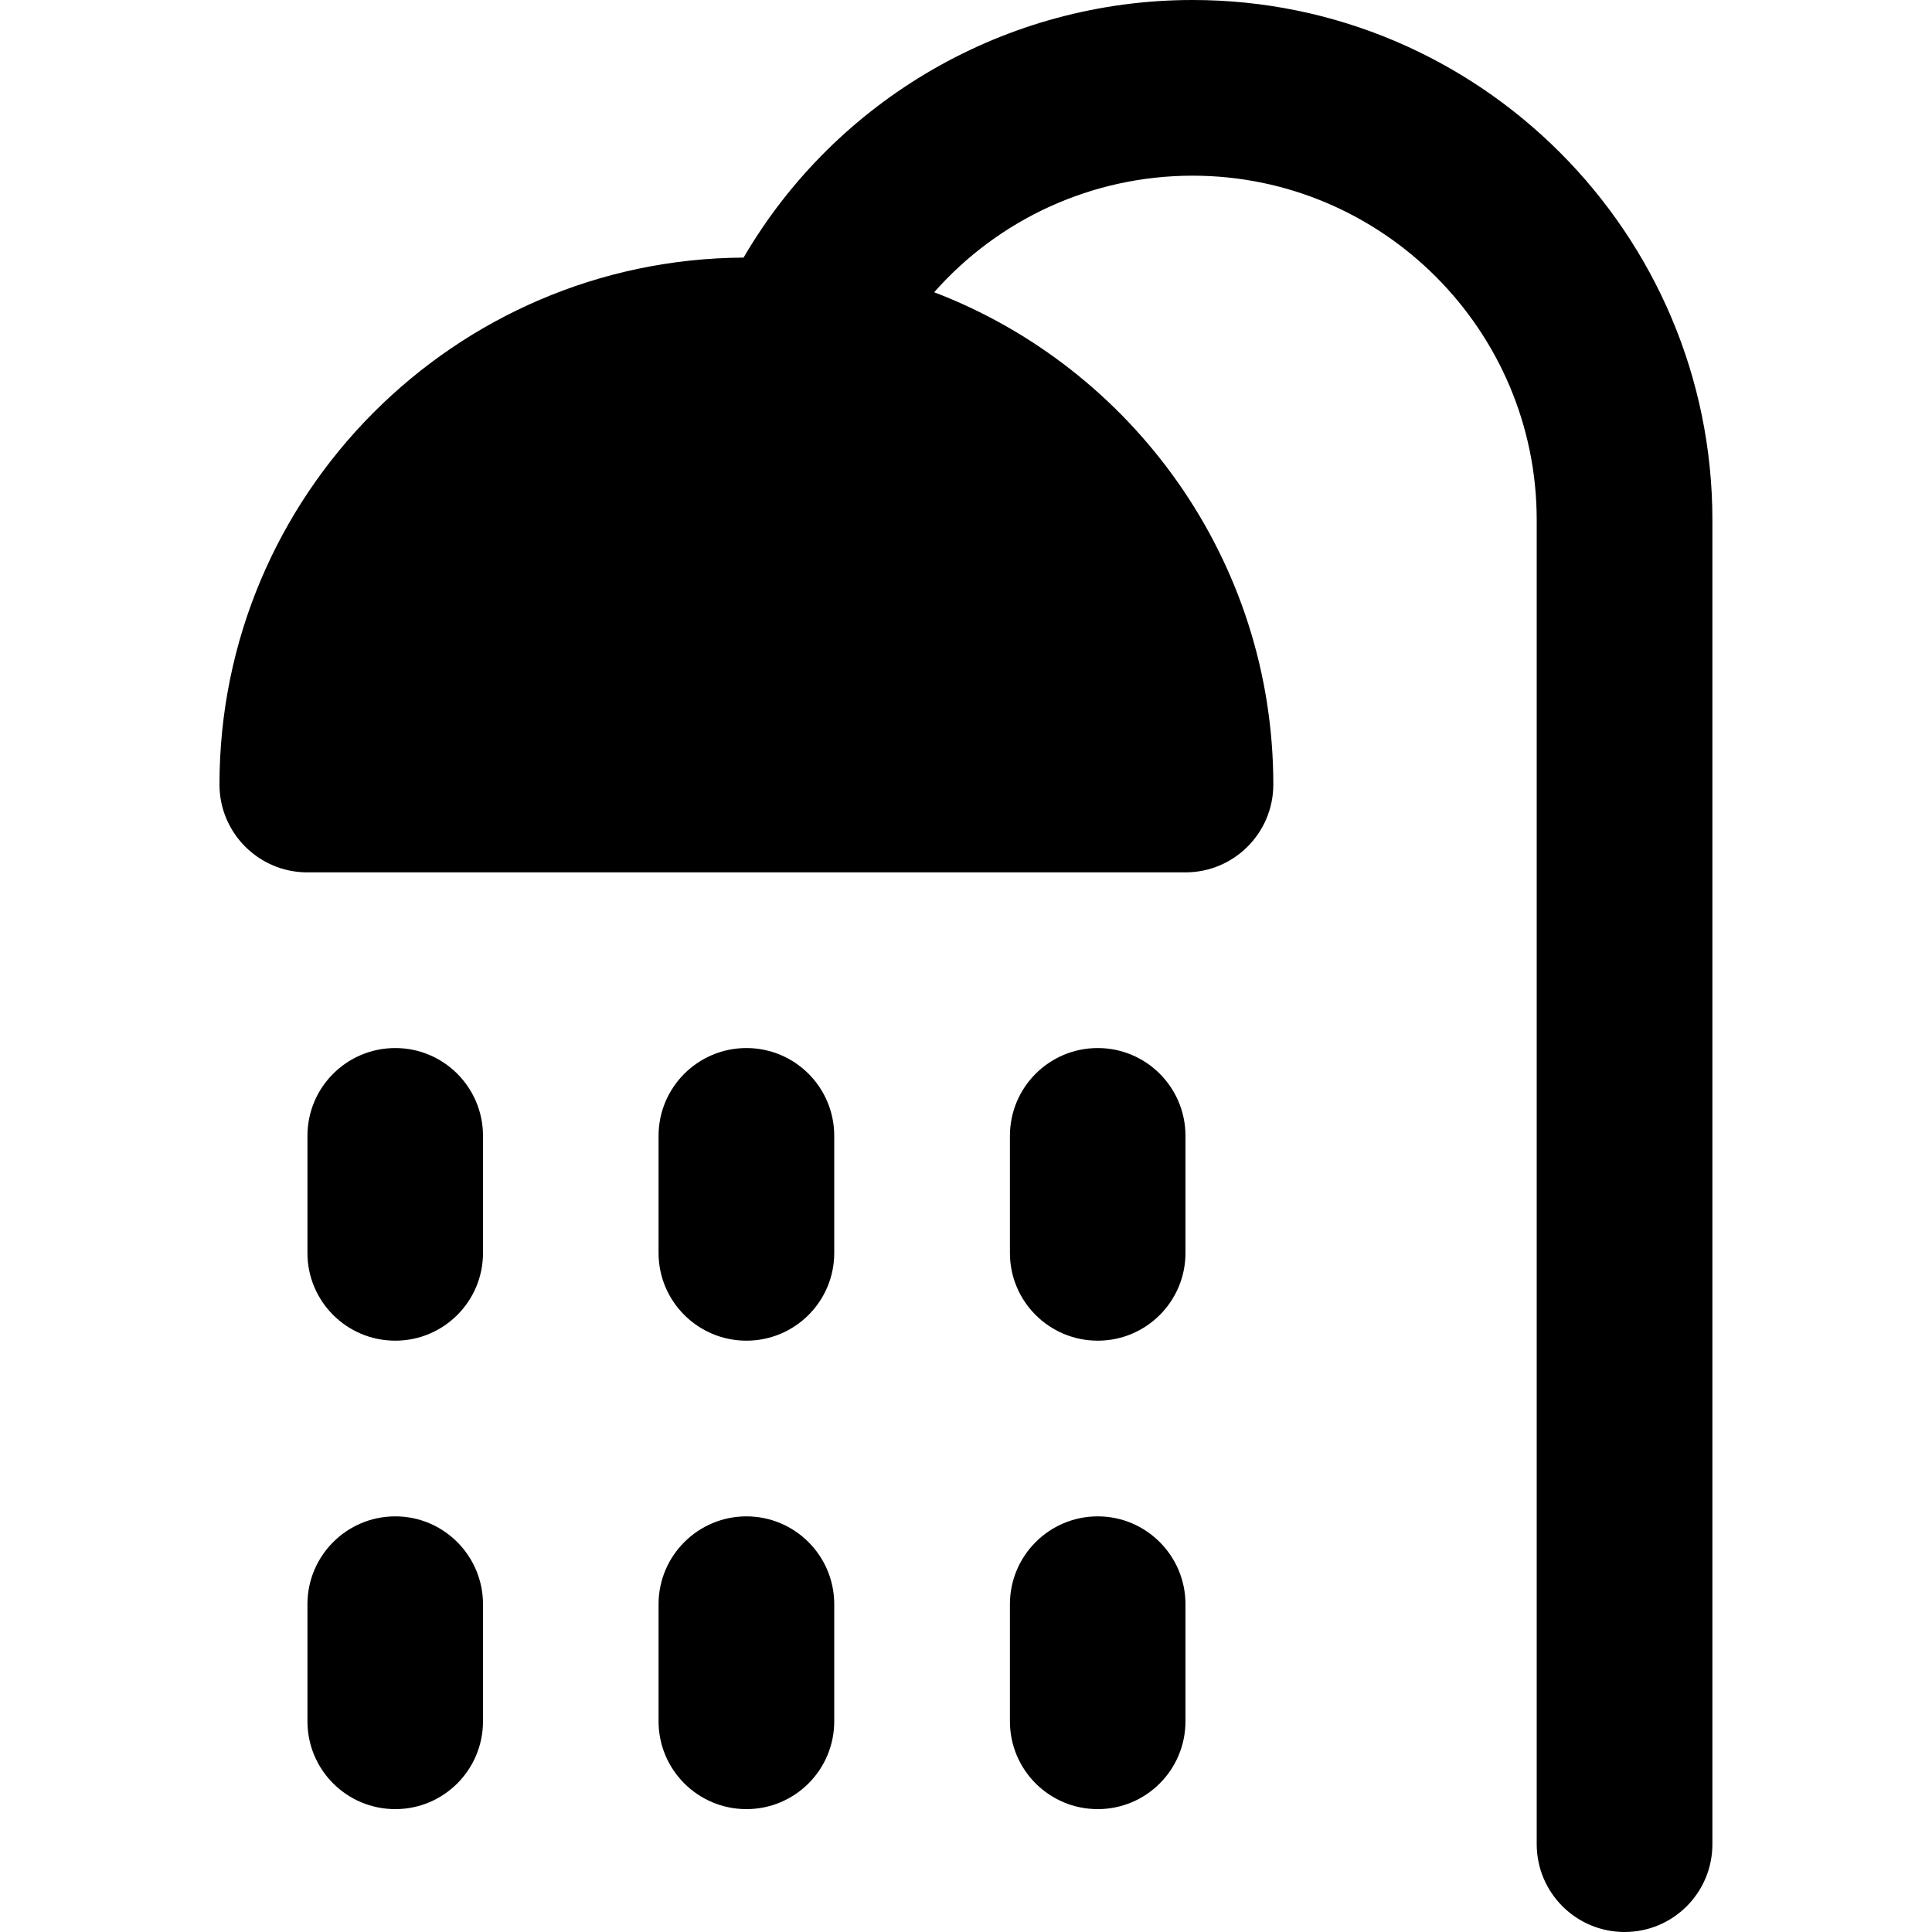
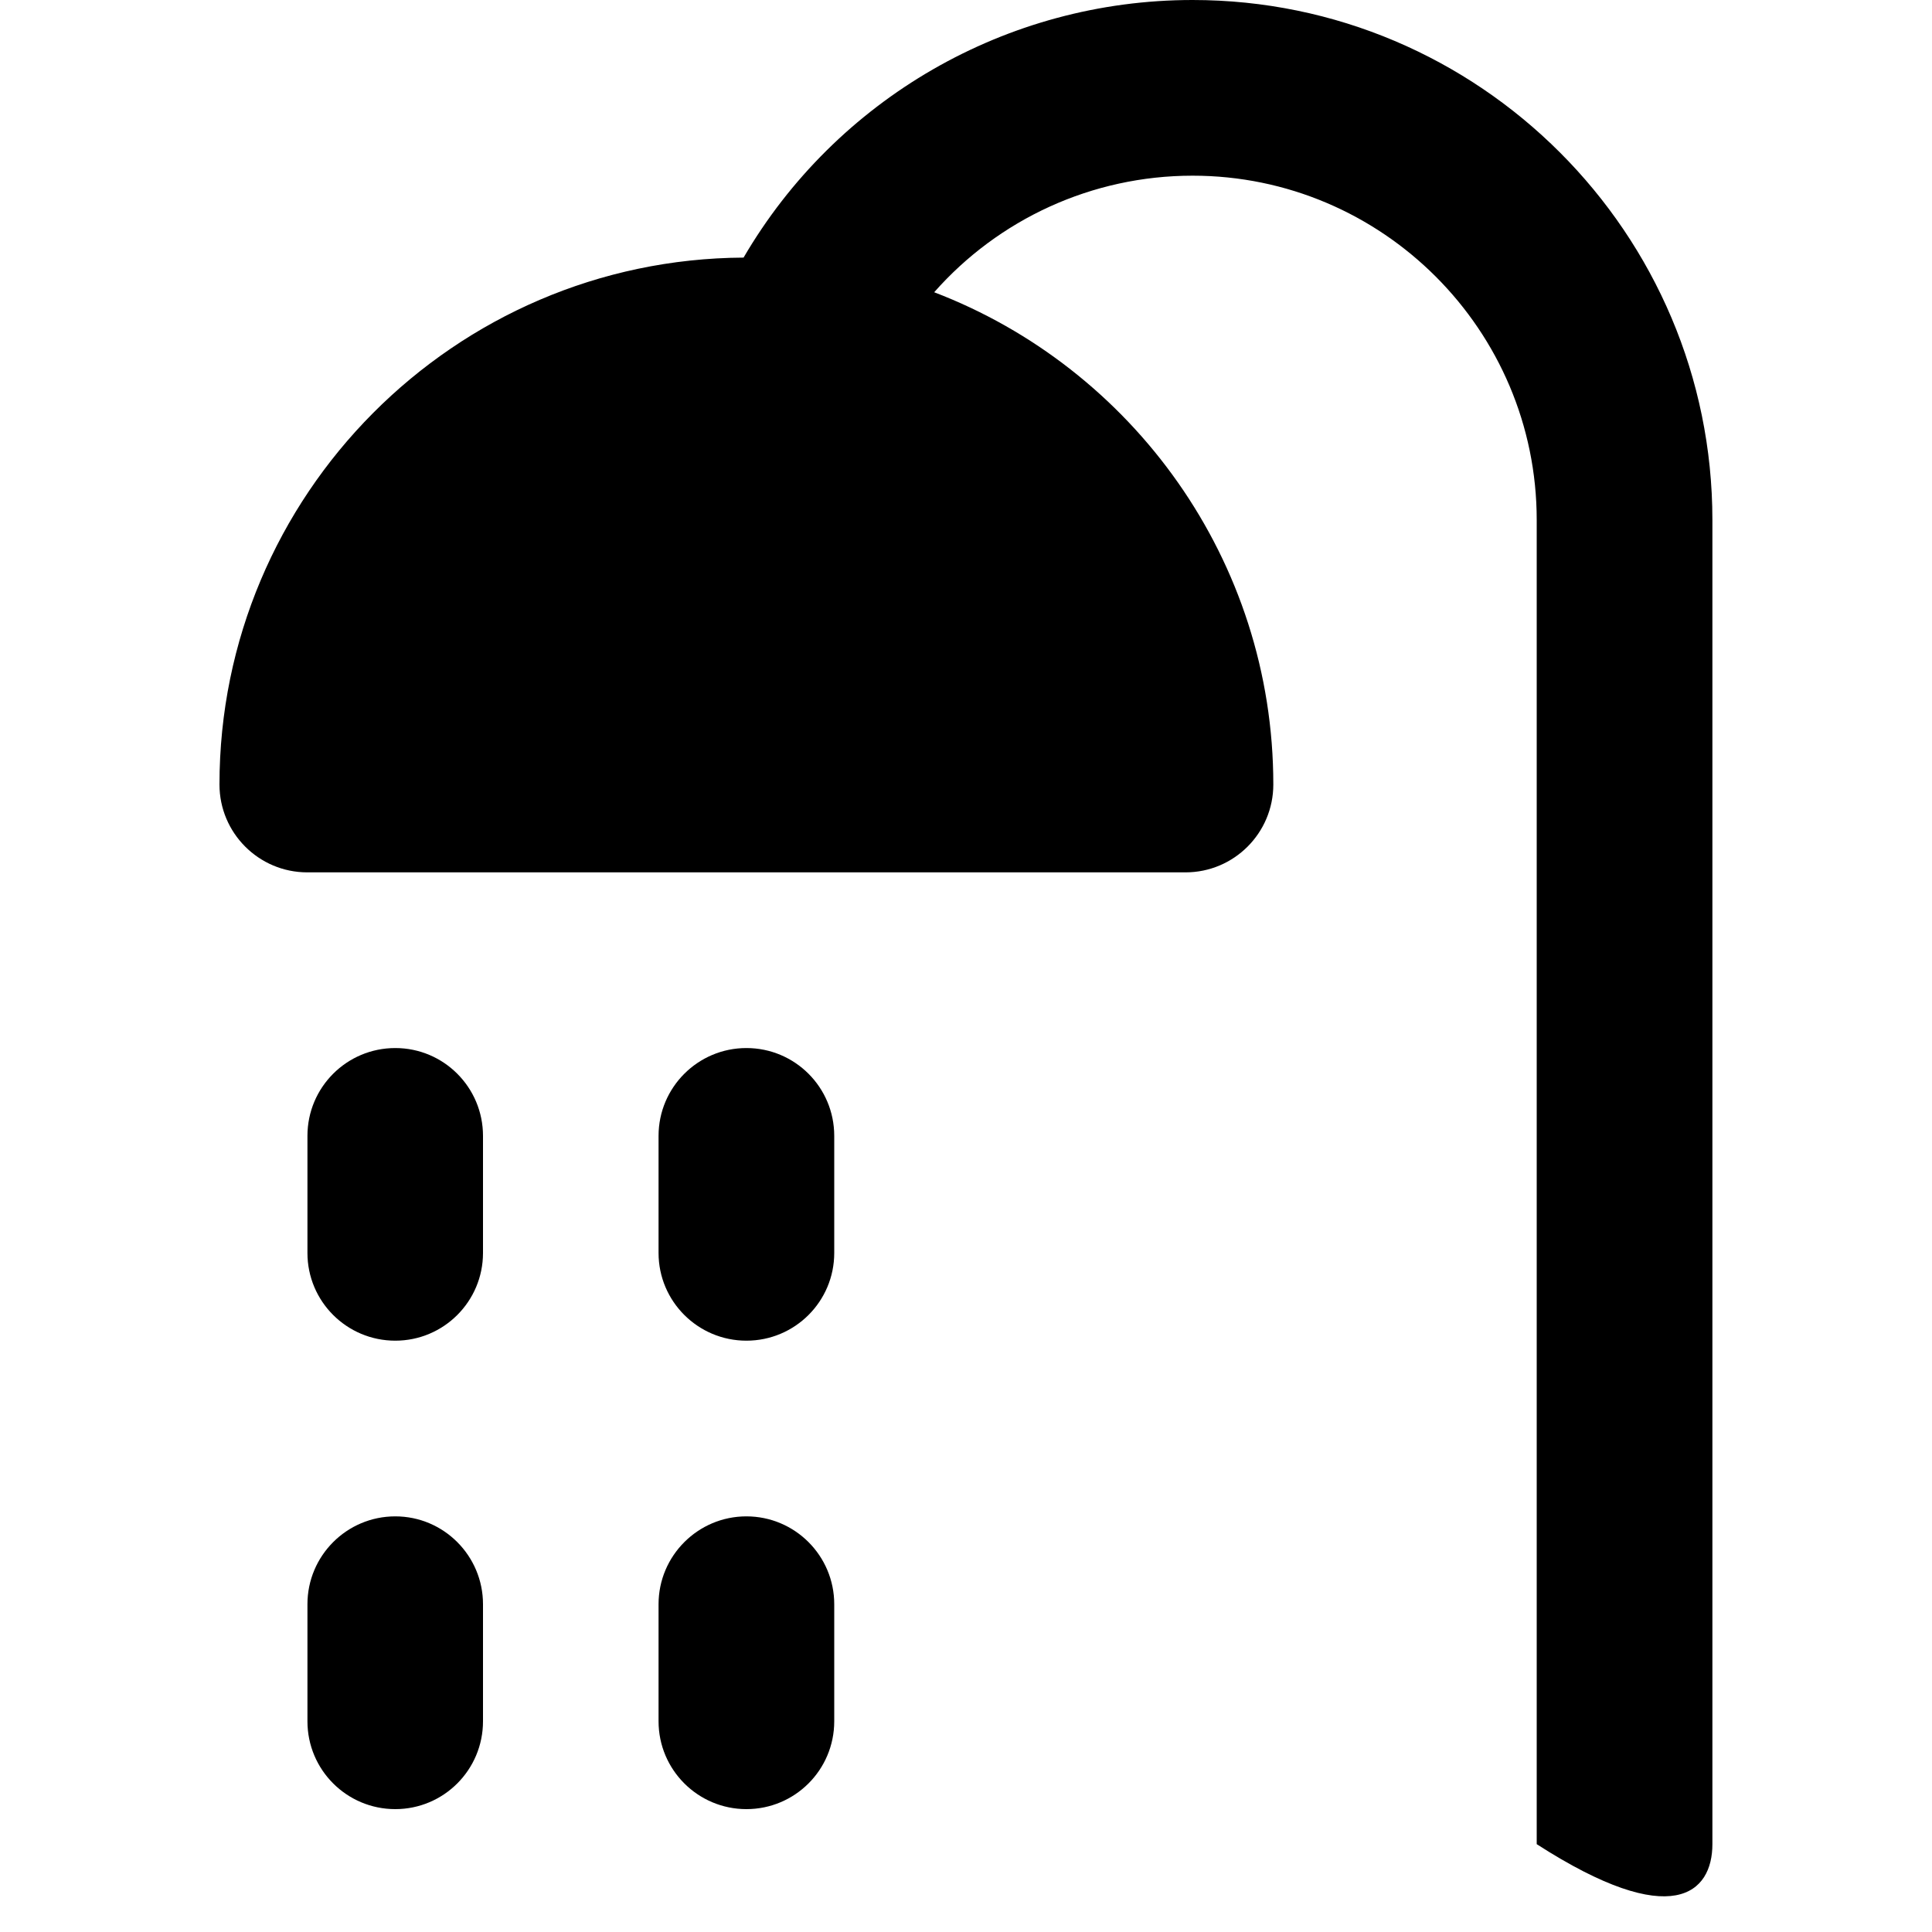
<svg xmlns="http://www.w3.org/2000/svg" width="15" height="15" viewBox="0 0 15 15" fill="none">
-   <path d="M9.259 0C7.811 0 6.49 0.772 5.773 2C3.527 2.012 1.704 3.843 1.704 6.091C1.704 6.467 2.009 6.773 2.386 6.773H9.204C9.581 6.773 9.886 6.467 9.886 6.091C9.886 4.349 8.791 2.857 7.253 2.269C7.752 1.703 8.477 1.364 9.259 1.364C10.732 1.364 11.931 2.563 11.931 4.037V14.318C11.931 14.695 12.237 15 12.613 15C12.99 15 13.295 14.695 13.295 14.318V4.037C13.295 1.811 11.484 0 9.259 0Z" fill="black" />
+   <path d="M9.259 0C7.811 0 6.49 0.772 5.773 2C3.527 2.012 1.704 3.843 1.704 6.091C1.704 6.467 2.009 6.773 2.386 6.773H9.204C9.581 6.773 9.886 6.467 9.886 6.091C9.886 4.349 8.791 2.857 7.253 2.269C7.752 1.703 8.477 1.364 9.259 1.364C10.732 1.364 11.931 2.563 11.931 4.037V14.318C12.99 15 13.295 14.695 13.295 14.318V4.037C13.295 1.811 11.484 0 9.259 0Z" fill="black" />
  <path d="M3.069 11.773C2.692 11.773 2.387 12.079 2.387 12.455V13.364C2.387 13.741 2.692 14.046 3.069 14.046C3.445 14.046 3.75 13.741 3.75 13.364V12.455C3.75 12.079 3.445 11.773 3.069 11.773Z" fill="black" />
  <path d="M5.795 11.773C5.419 11.773 5.113 12.079 5.113 12.455V13.364C5.113 13.741 5.419 14.046 5.795 14.046C6.172 14.046 6.477 13.741 6.477 13.364V12.455C6.477 12.079 6.172 11.773 5.795 11.773Z" fill="black" />
-   <path d="M8.523 11.773C8.146 11.773 7.841 12.079 7.841 12.455V13.364C7.841 13.741 8.146 14.046 8.523 14.046C8.899 14.046 9.204 13.741 9.204 13.364V12.455C9.204 12.079 8.899 11.773 8.523 11.773Z" fill="black" />
  <path d="M3.069 8.137C2.692 8.137 2.387 8.442 2.387 8.819V9.728C2.387 10.104 2.692 10.409 3.069 10.409C3.445 10.409 3.75 10.104 3.75 9.728V8.819C3.75 8.442 3.445 8.137 3.069 8.137Z" fill="black" />
  <path d="M5.795 8.137C5.419 8.137 5.113 8.442 5.113 8.819V9.728C5.113 10.104 5.419 10.409 5.795 10.409C6.172 10.409 6.477 10.104 6.477 9.728V8.819C6.477 8.442 6.172 8.137 5.795 8.137Z" fill="black" />
-   <path d="M8.523 8.137C8.146 8.137 7.841 8.442 7.841 8.819V9.728C7.841 10.104 8.146 10.409 8.523 10.409C8.899 10.409 9.204 10.104 9.204 9.728V8.819C9.204 8.442 8.899 8.137 8.523 8.137Z" fill="black" />
</svg>